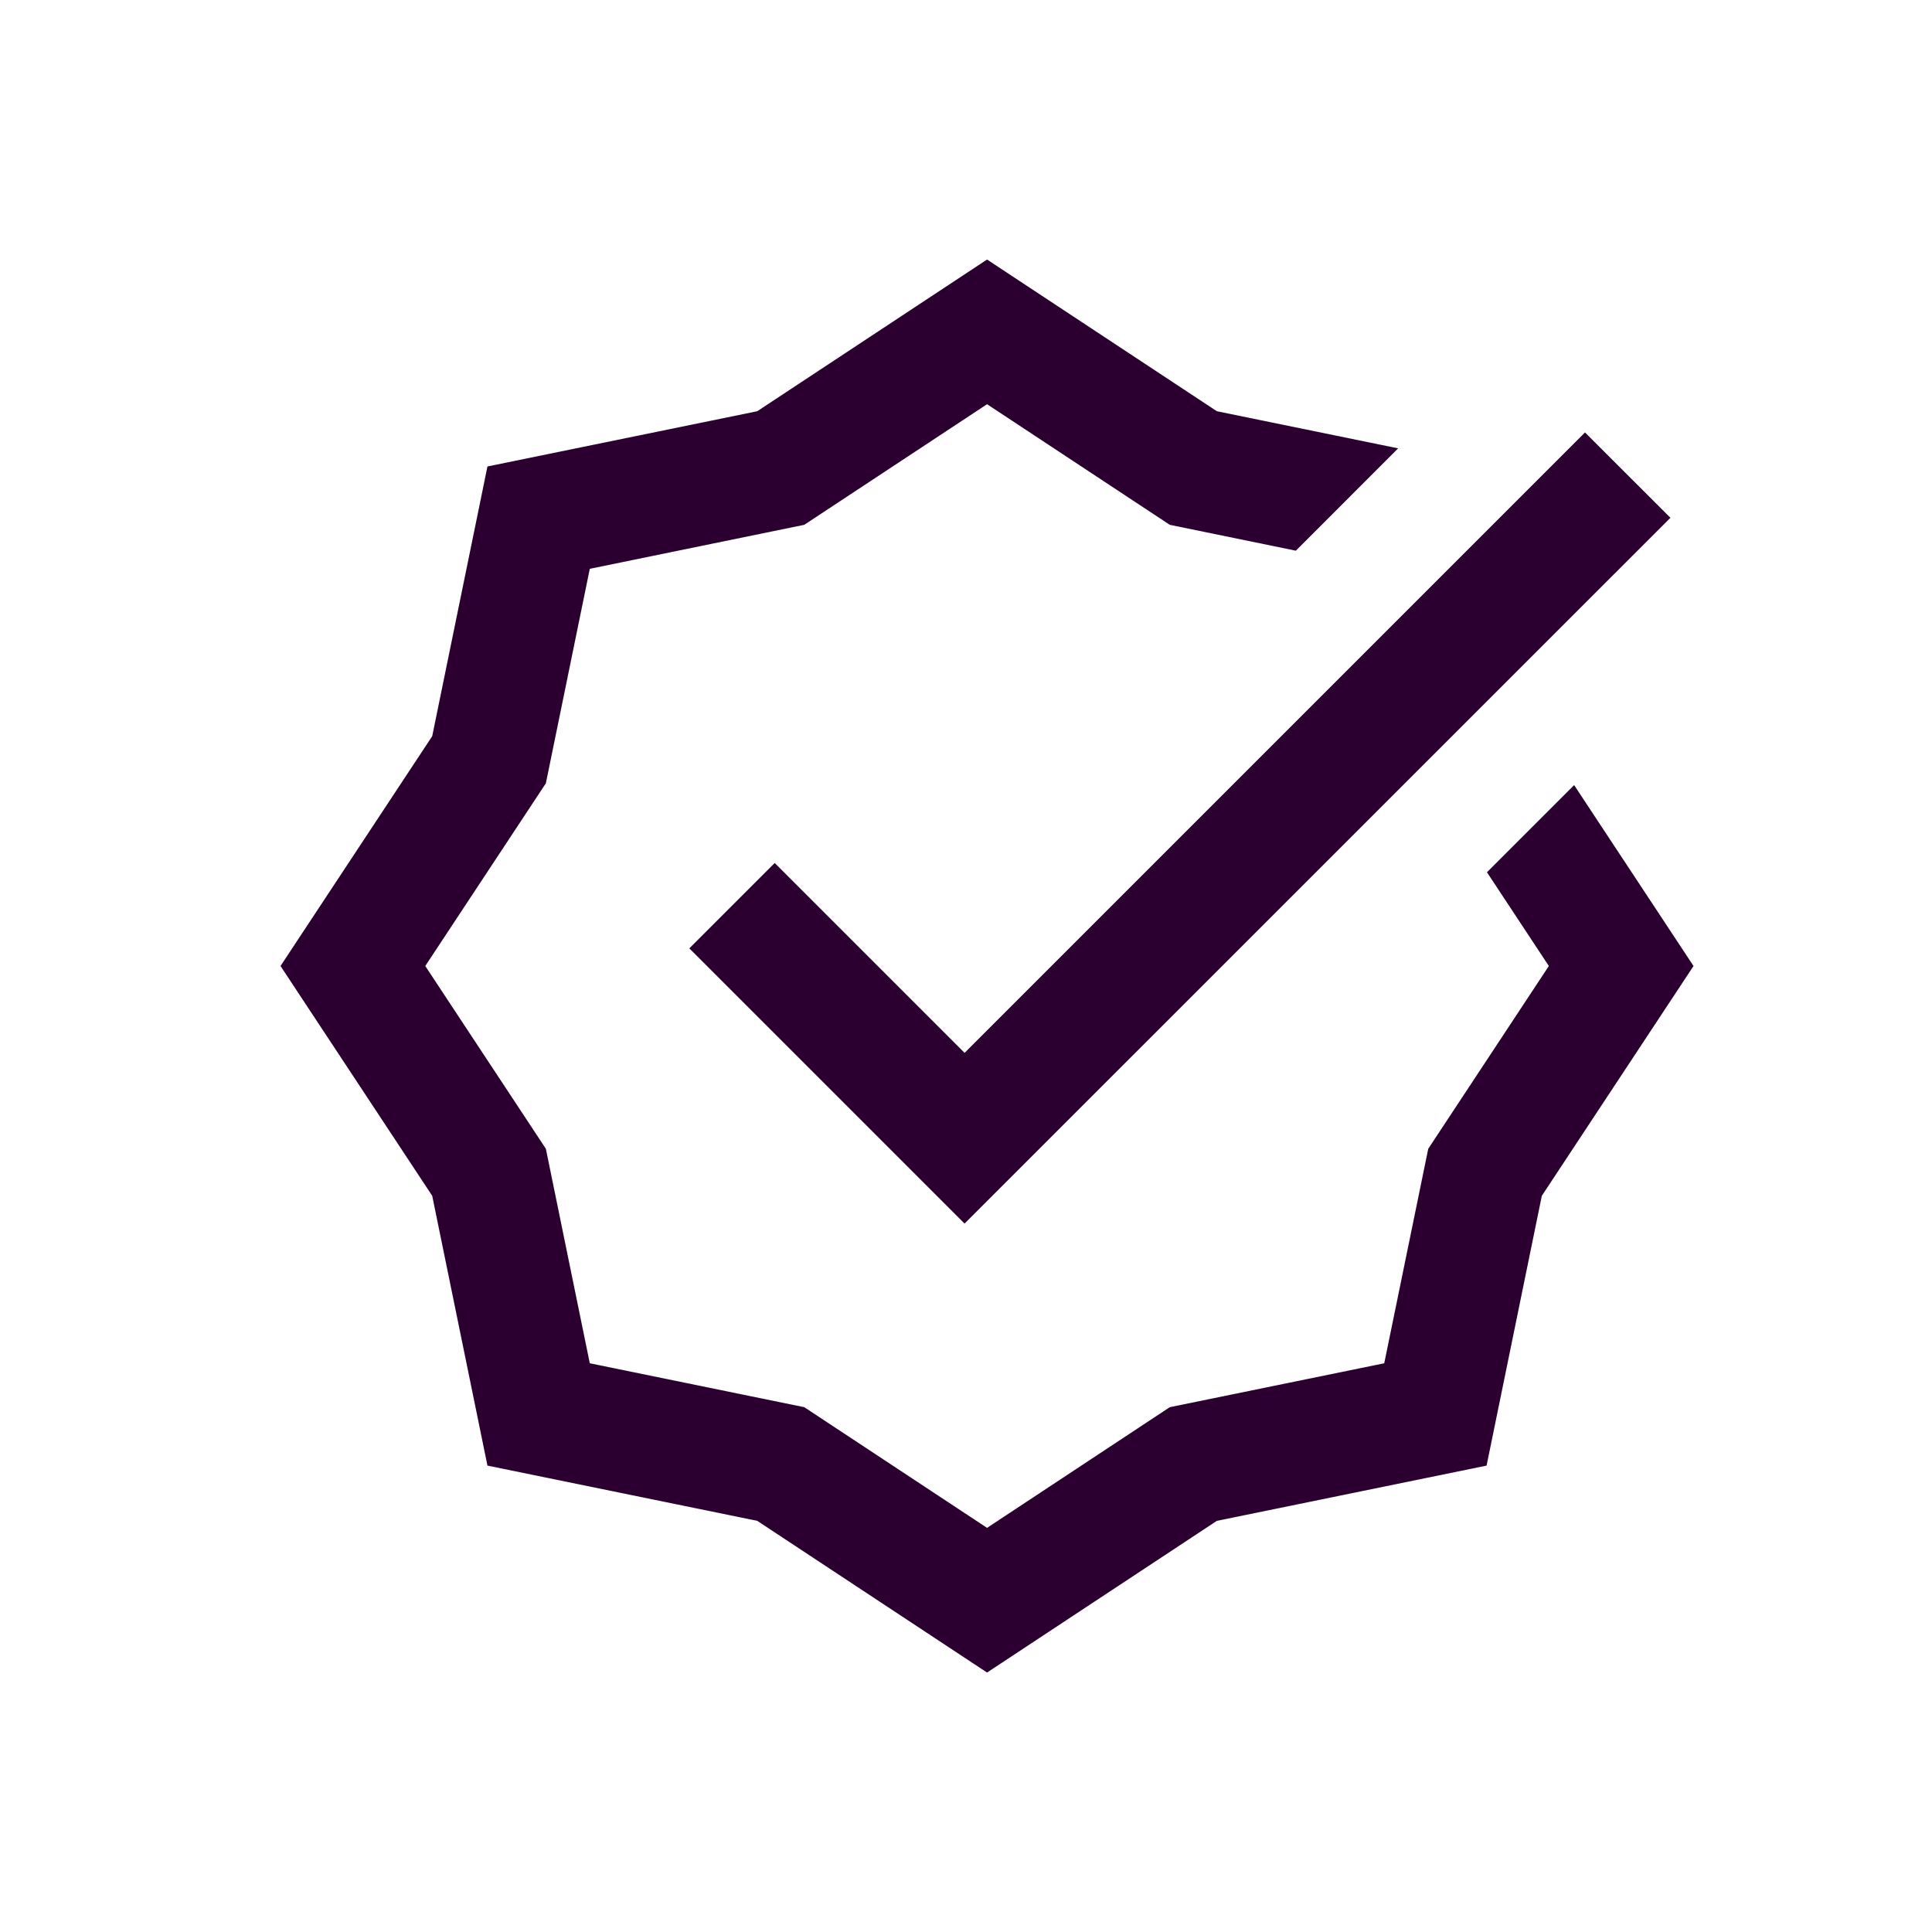
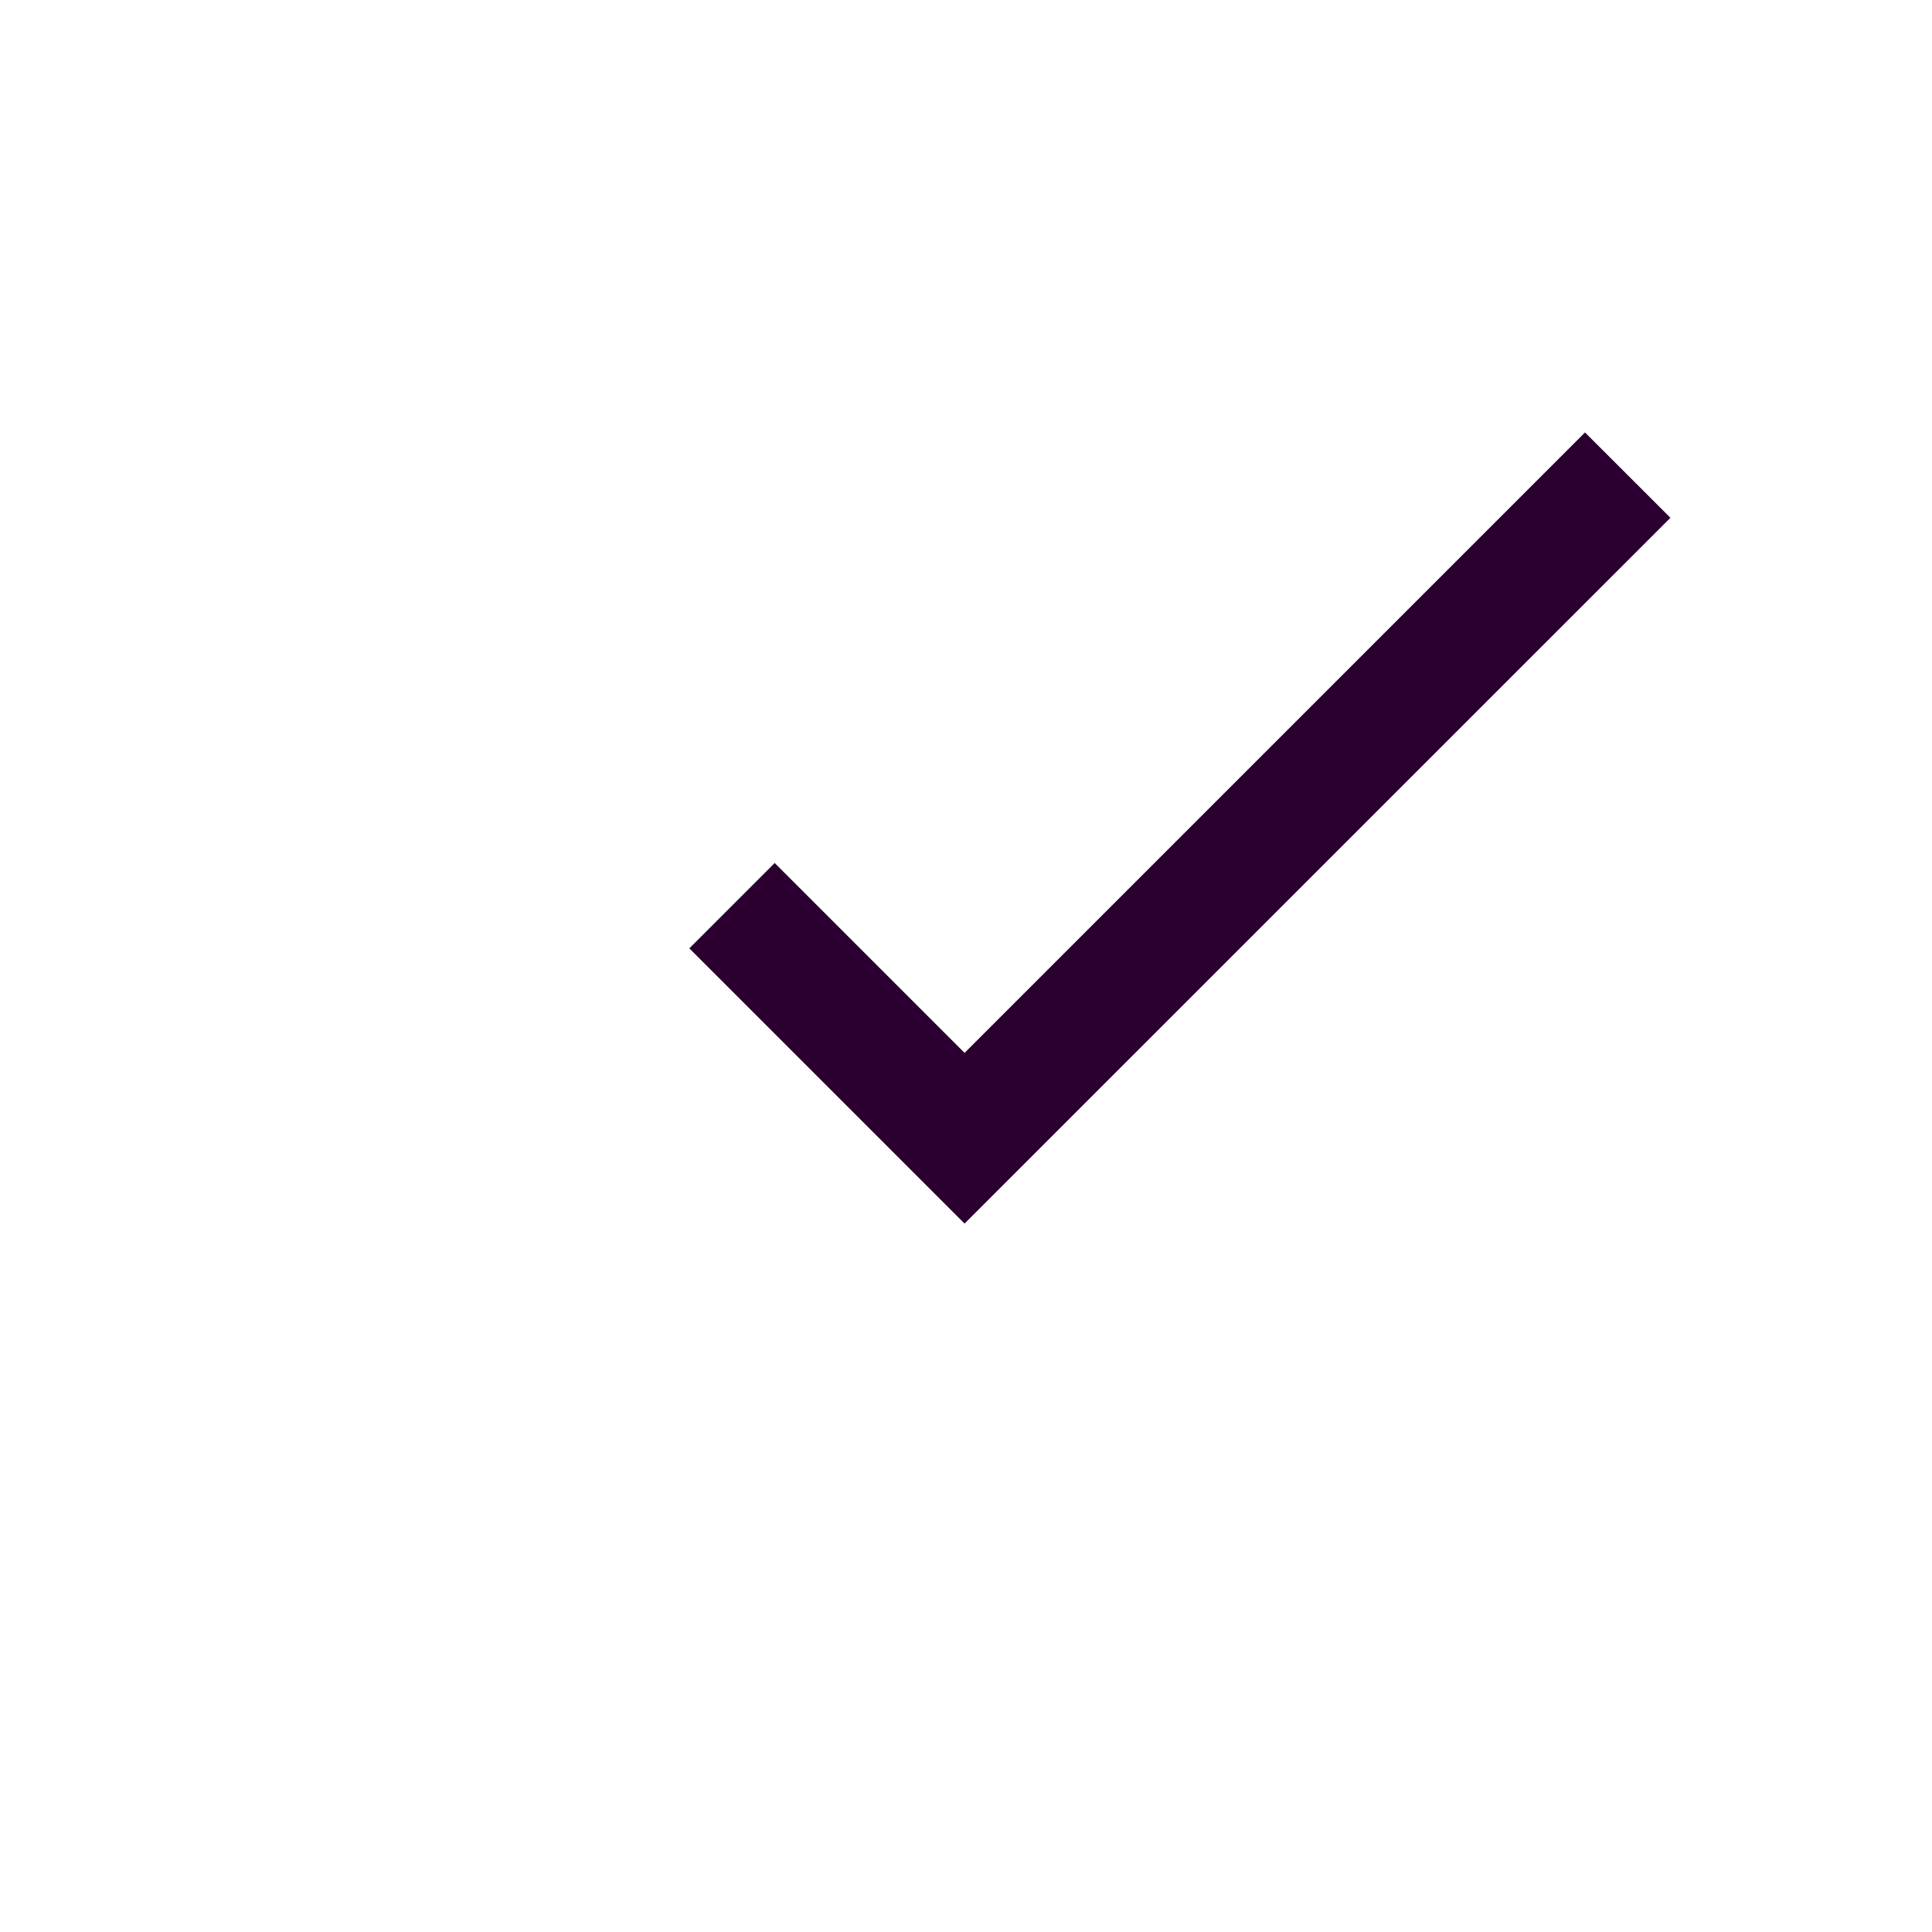
<svg xmlns="http://www.w3.org/2000/svg" id="Production" viewBox="0 0 256 256">
  <defs>
    <style>.cls-1{fill:#2b0030;}</style>
  </defs>
  <polygon class="cls-1" points="102.65 114.35 91.34 125.66 127.81 162.13 221.34 68.61 210.02 57.3 127.81 139.51 102.65 114.35" />
-   <polygon class="cls-1" points="208.58 104.03 197.03 115.58 205.23 128 189.25 152.22 183.42 180.64 155 186.46 130.79 202.45 106.57 186.46 78.15 180.64 72.33 152.22 56.35 128 72.33 103.79 78.15 75.37 106.57 69.54 130.79 53.56 155 69.54 171.71 72.97 185.26 59.41 161.24 54.49 130.79 34.39 100.34 54.49 64.59 61.81 57.27 97.55 37.17 128 57.27 158.45 64.59 194.2 100.34 201.52 130.79 221.62 161.24 201.52 196.98 194.2 204.3 158.45 224.4 128 208.58 104.03" />
</svg>